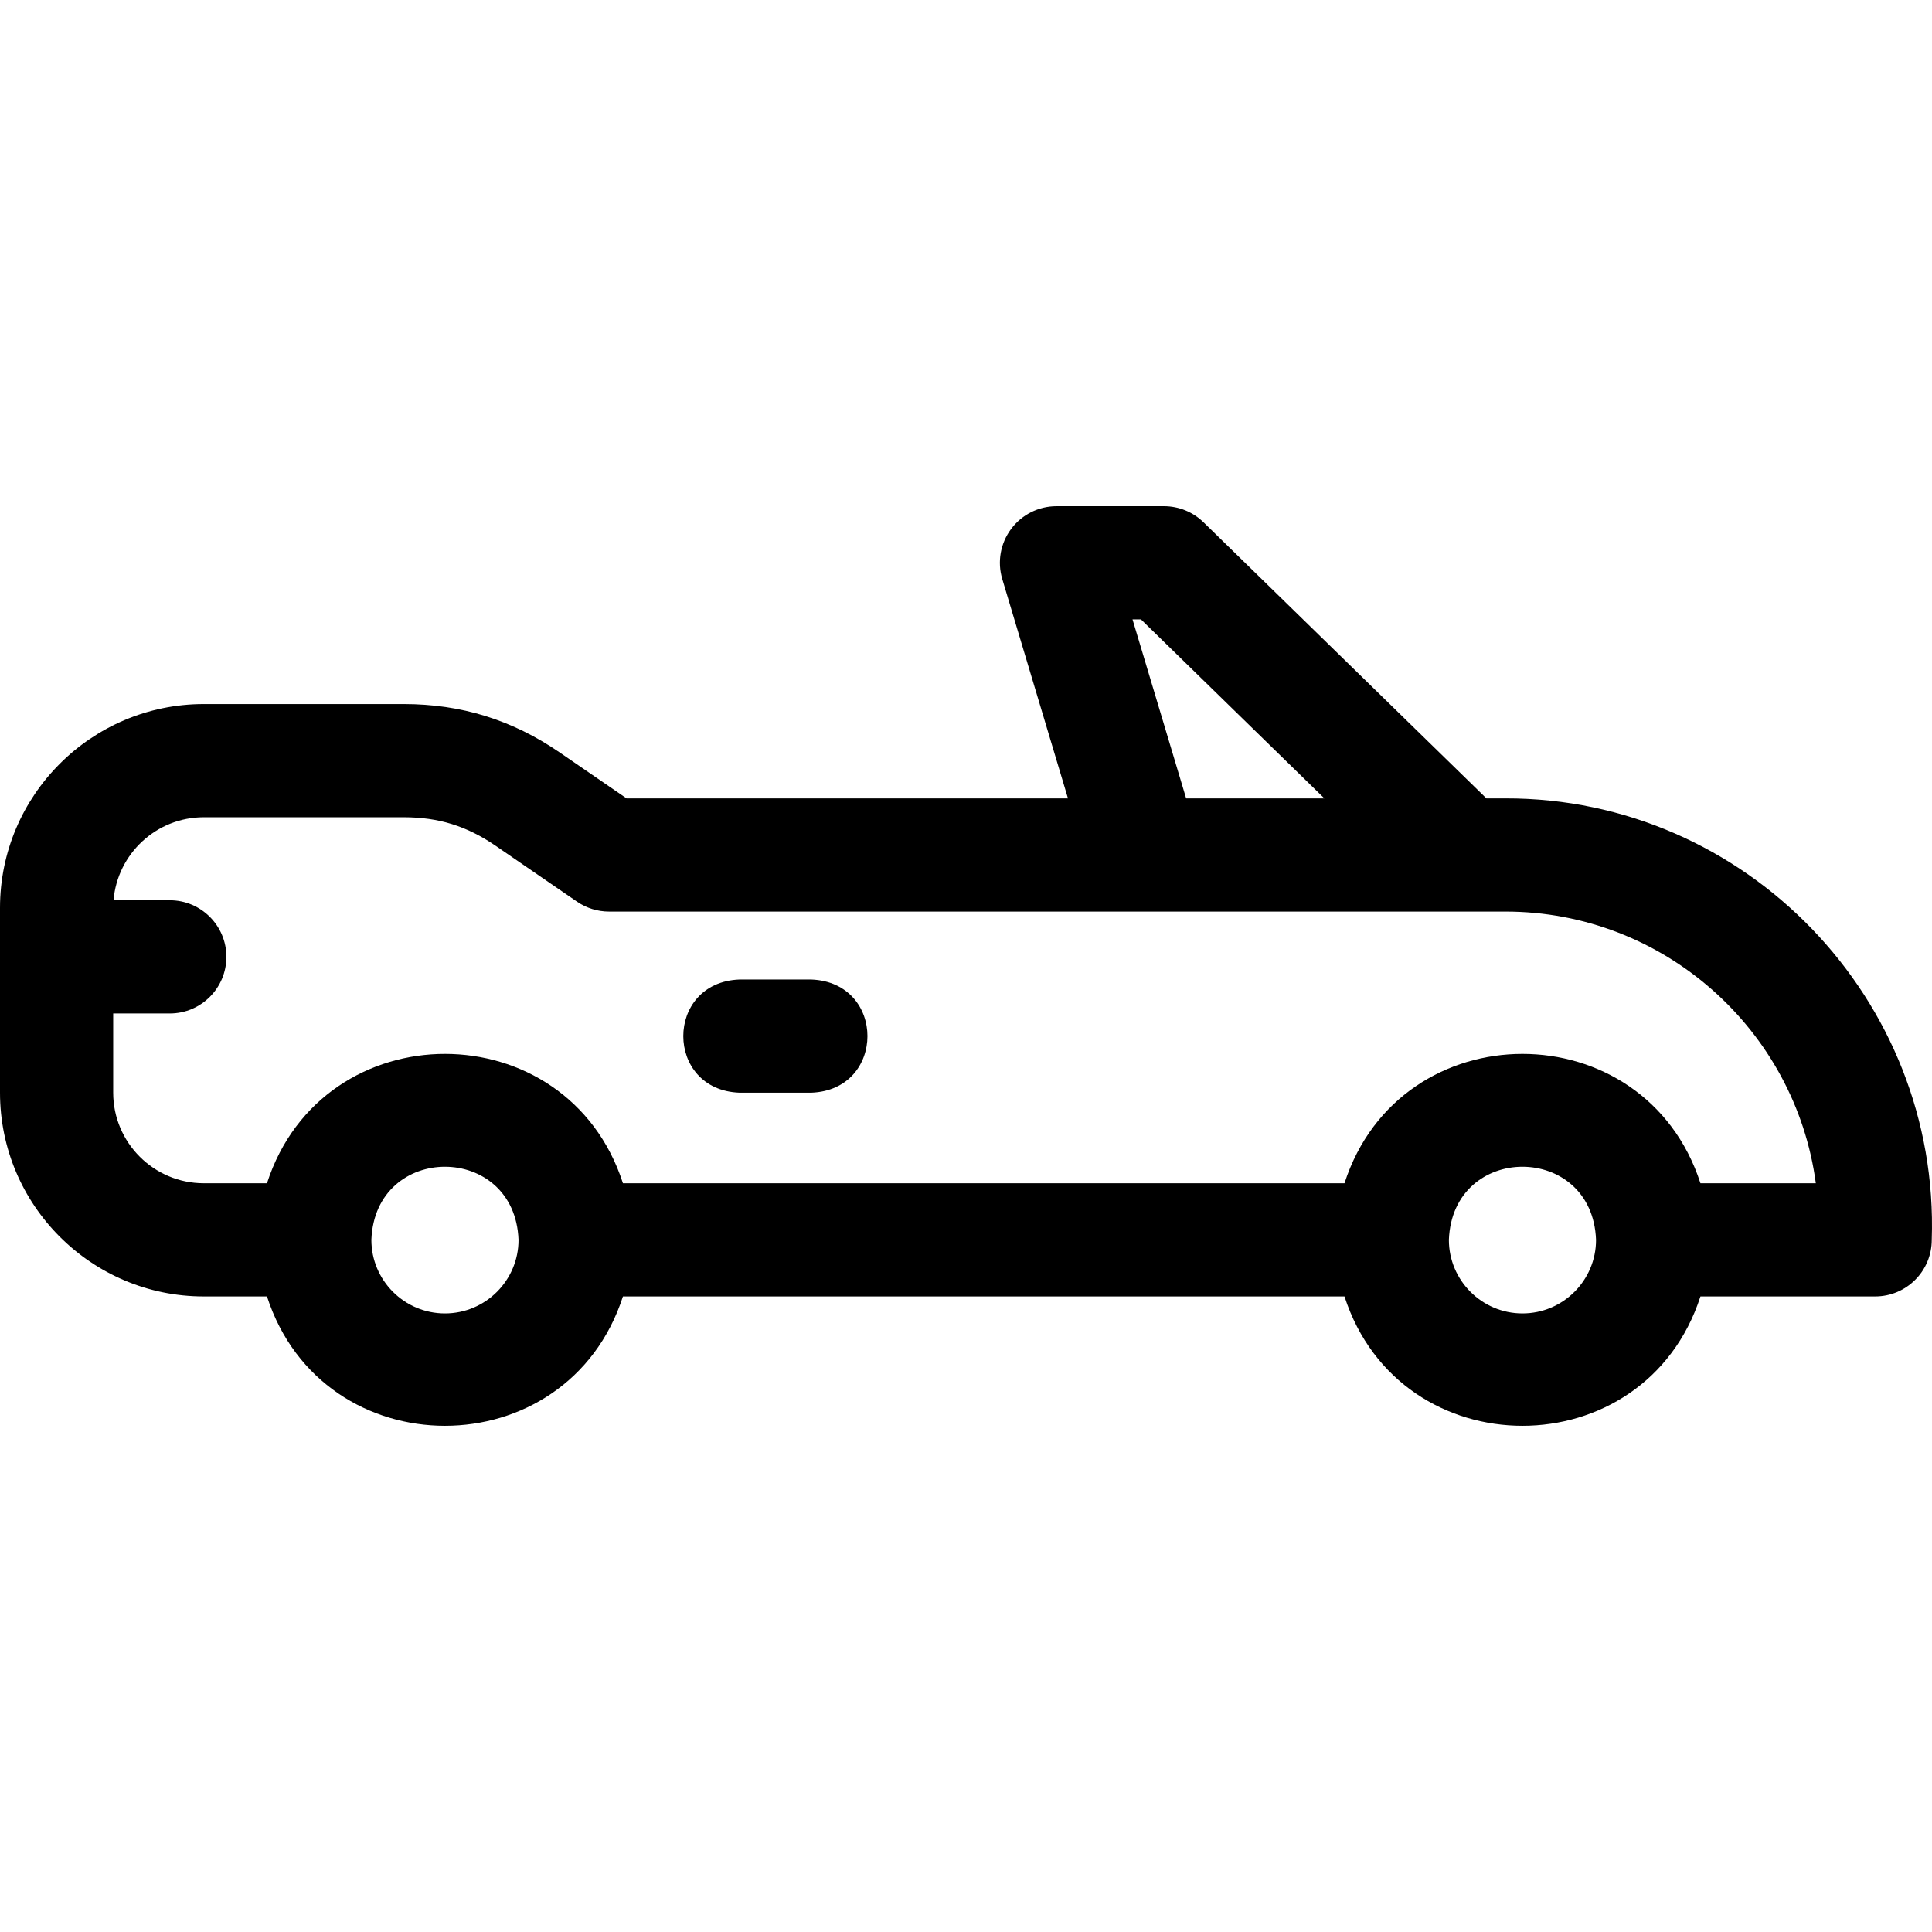
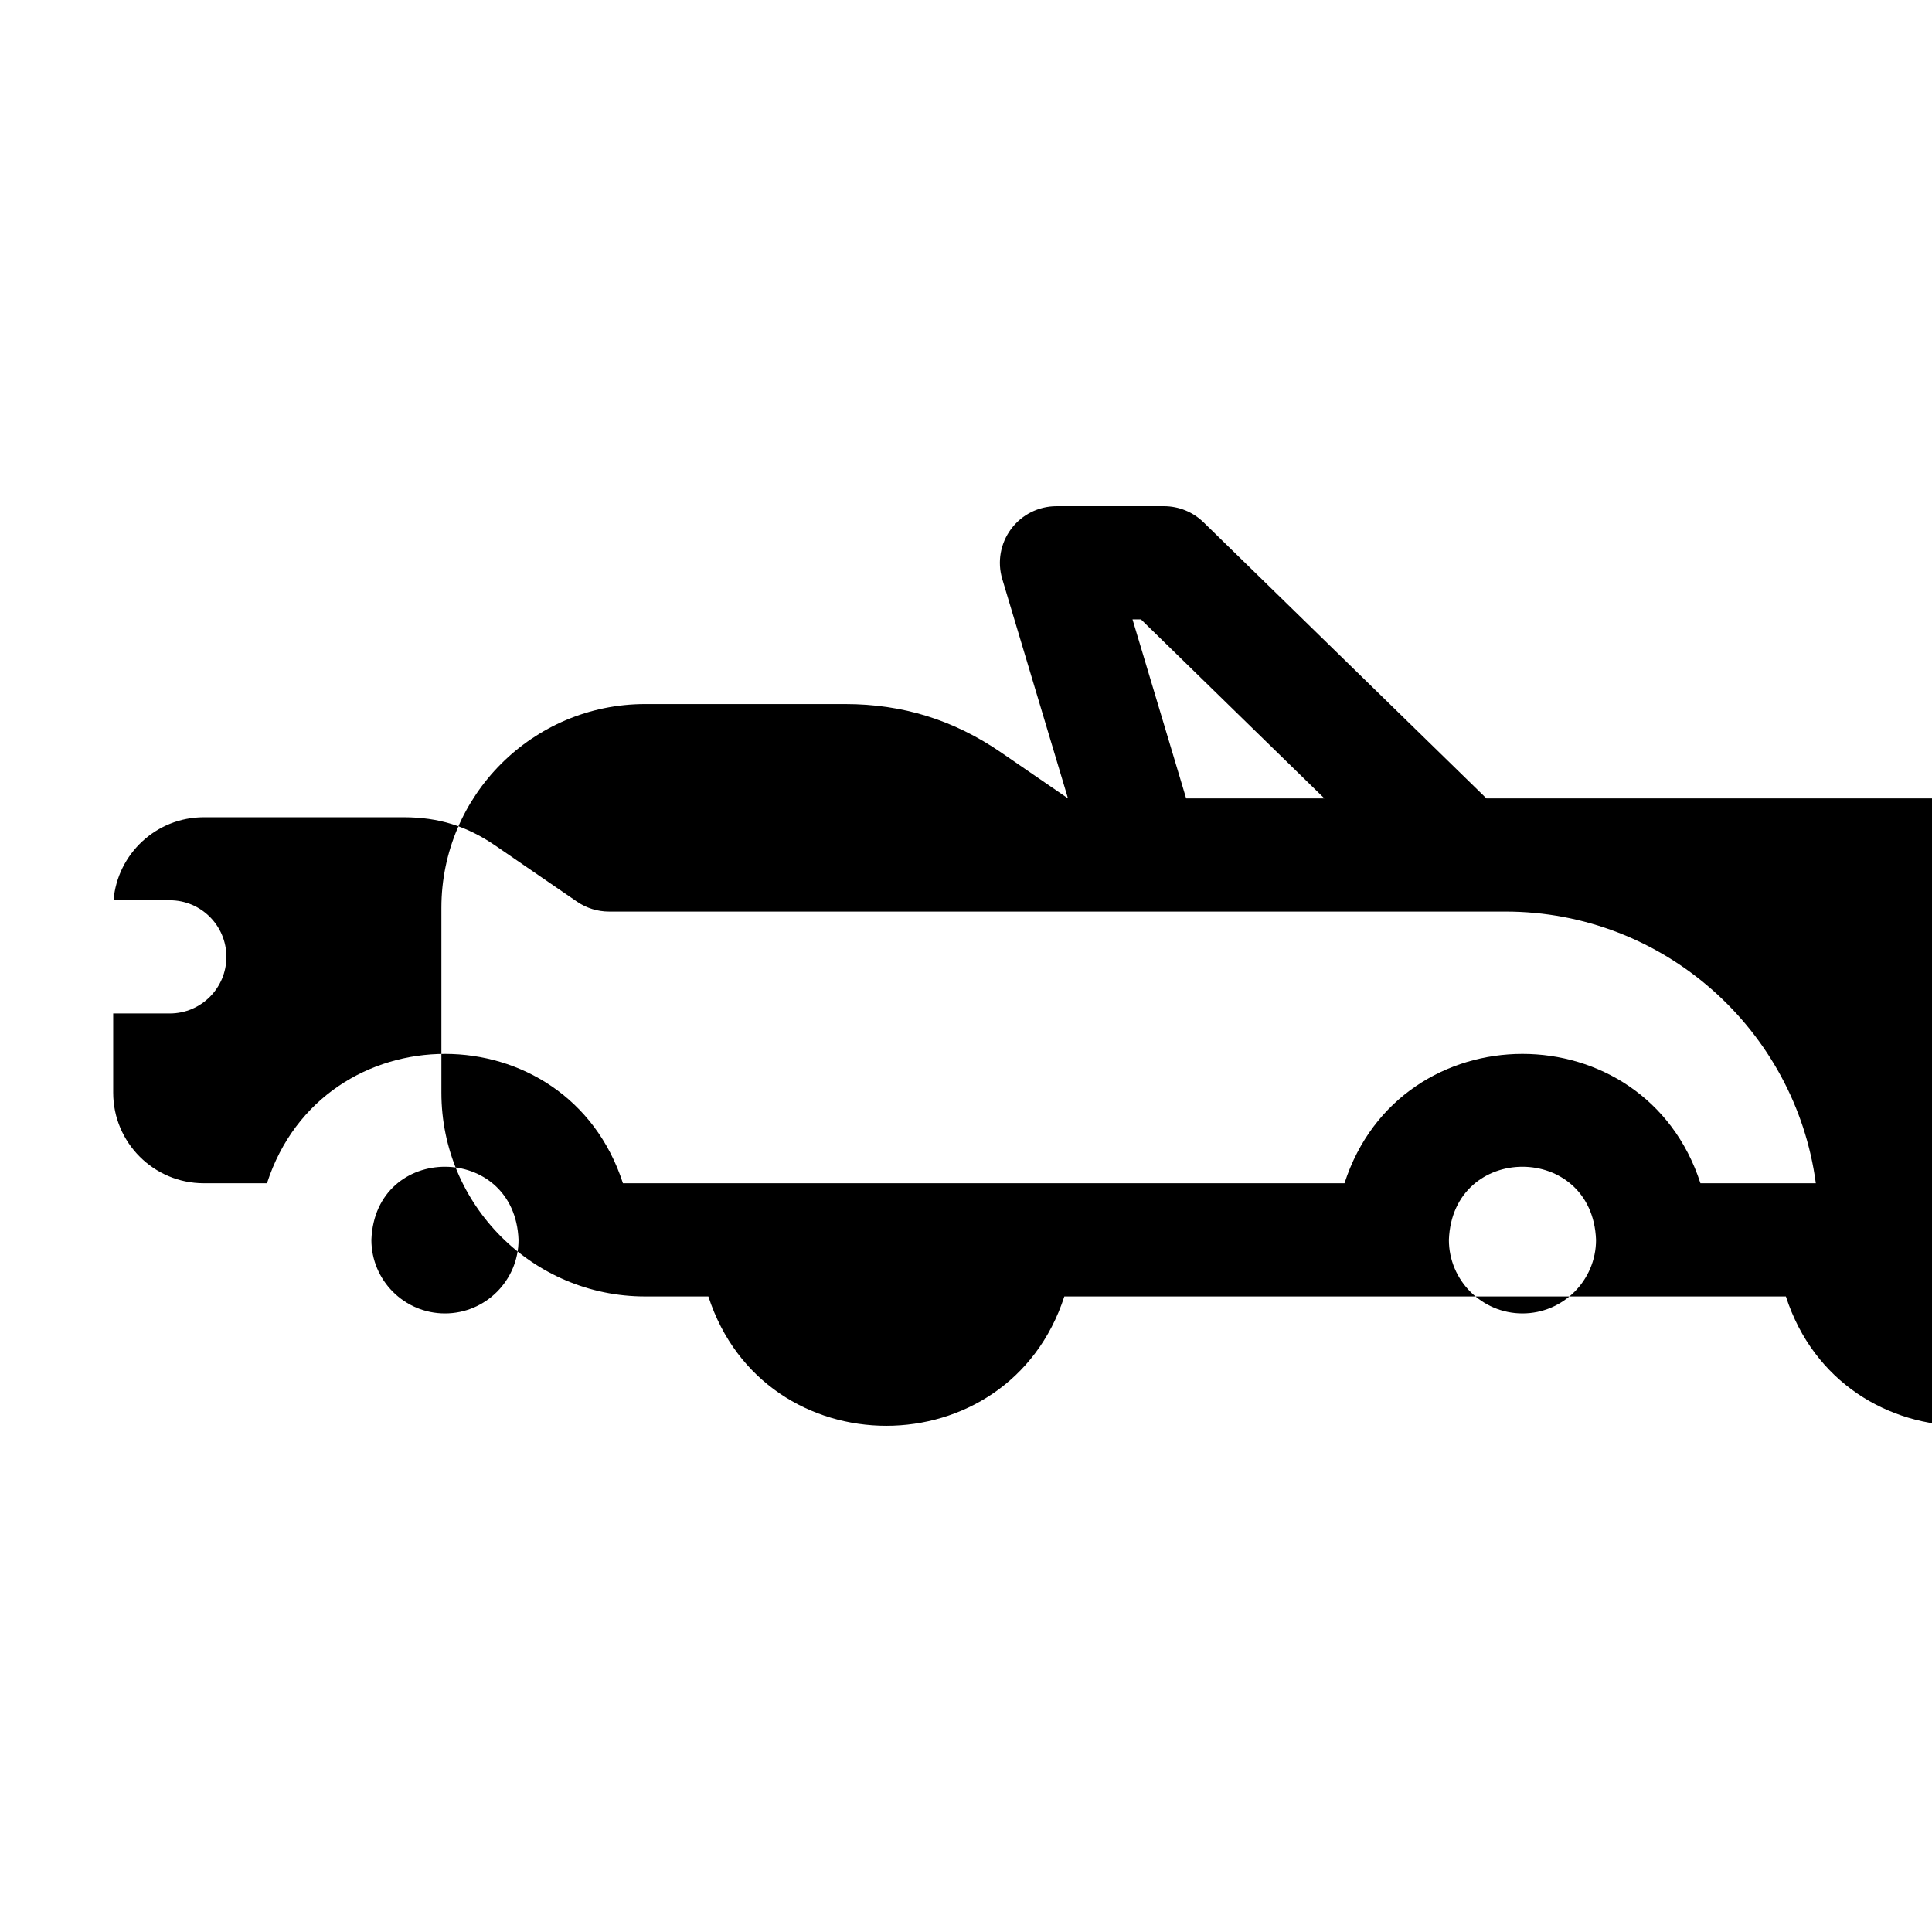
<svg xmlns="http://www.w3.org/2000/svg" id="Layer_1" enable-background="new 0 0 512.04 512.04" height="512" viewBox="0 0 512.04 512.04" width="512">
  <g>
-     <path d="m398.975 211.598h-5.027l-74.971-73.175c-2.802-2.735-6.562-4.266-10.477-4.266h-28.5c-4.741 0-9.202 2.241-12.033 6.044-2.831 3.802-3.697 8.719-2.336 13.261l17.416 58.136h-116.984l-17.739-12.18c-12.565-8.626-26.081-12.819-41.319-12.819h-53.005c-29.776 0-54 24.224-54 54v49c0 29.776 24.224 54 54 54h16.757c14.799 45.726 79.559 45.697 94.34 0h191.233c14.799 45.726 79.559 45.697 94.34 0h46.304c8.284 0 15-6.716 15-15 2.153-63.666-49.201-117.129-112.999-117.001zm-98.823-47.44h2.241l48.605 47.44h-36.634zm-182.225 183.94c-10.752 0-19.5-8.748-19.5-19.5.98-25.835 38.024-25.827 39 0 0 10.753-8.747 19.5-19.5 19.5zm285.573 0c-10.752 0-19.5-8.748-19.5-19.5.98-25.835 38.024-25.827 39 0 0 10.753-8.747 19.5-19.5 19.5zm47.171-34.499c-14.799-45.728-79.56-45.698-94.341 0h-191.232c-14.799-45.728-79.56-45.698-94.341 0h-16.757c-13.234 0-24-10.766-24-24v-21h15c8.284 0 15-6.716 15-15s-6.716-15-15-15h-14.91c1.021-12.301 11.35-22 23.91-22h53.005c9.226 0 16.732 2.329 24.339 7.551l21.575 14.814c2.499 1.716 5.459 2.634 8.491 2.634h237.565c42.037 0 76.876 31.416 82.274 72h-30.578z" />
-     <path d="m215 259.599h-19c-19.871.733-19.875 29.266 0 30h18.999c19.872-.733 19.876-29.266.001-30z" />
+     <path d="m398.975 211.598h-5.027l-74.971-73.175c-2.802-2.735-6.562-4.266-10.477-4.266h-28.5c-4.741 0-9.202 2.241-12.033 6.044-2.831 3.802-3.697 8.719-2.336 13.261l17.416 58.136l-17.739-12.18c-12.565-8.626-26.081-12.819-41.319-12.819h-53.005c-29.776 0-54 24.224-54 54v49c0 29.776 24.224 54 54 54h16.757c14.799 45.726 79.559 45.697 94.34 0h191.233c14.799 45.726 79.559 45.697 94.34 0h46.304c8.284 0 15-6.716 15-15 2.153-63.666-49.201-117.129-112.999-117.001zm-98.823-47.44h2.241l48.605 47.44h-36.634zm-182.225 183.94c-10.752 0-19.5-8.748-19.5-19.5.98-25.835 38.024-25.827 39 0 0 10.753-8.747 19.5-19.5 19.5zm285.573 0c-10.752 0-19.5-8.748-19.5-19.5.98-25.835 38.024-25.827 39 0 0 10.753-8.747 19.5-19.5 19.5zm47.171-34.499c-14.799-45.728-79.56-45.698-94.341 0h-191.232c-14.799-45.728-79.56-45.698-94.341 0h-16.757c-13.234 0-24-10.766-24-24v-21h15c8.284 0 15-6.716 15-15s-6.716-15-15-15h-14.91c1.021-12.301 11.35-22 23.91-22h53.005c9.226 0 16.732 2.329 24.339 7.551l21.575 14.814c2.499 1.716 5.459 2.634 8.491 2.634h237.565c42.037 0 76.876 31.416 82.274 72h-30.578z" />
  </g>
</svg>